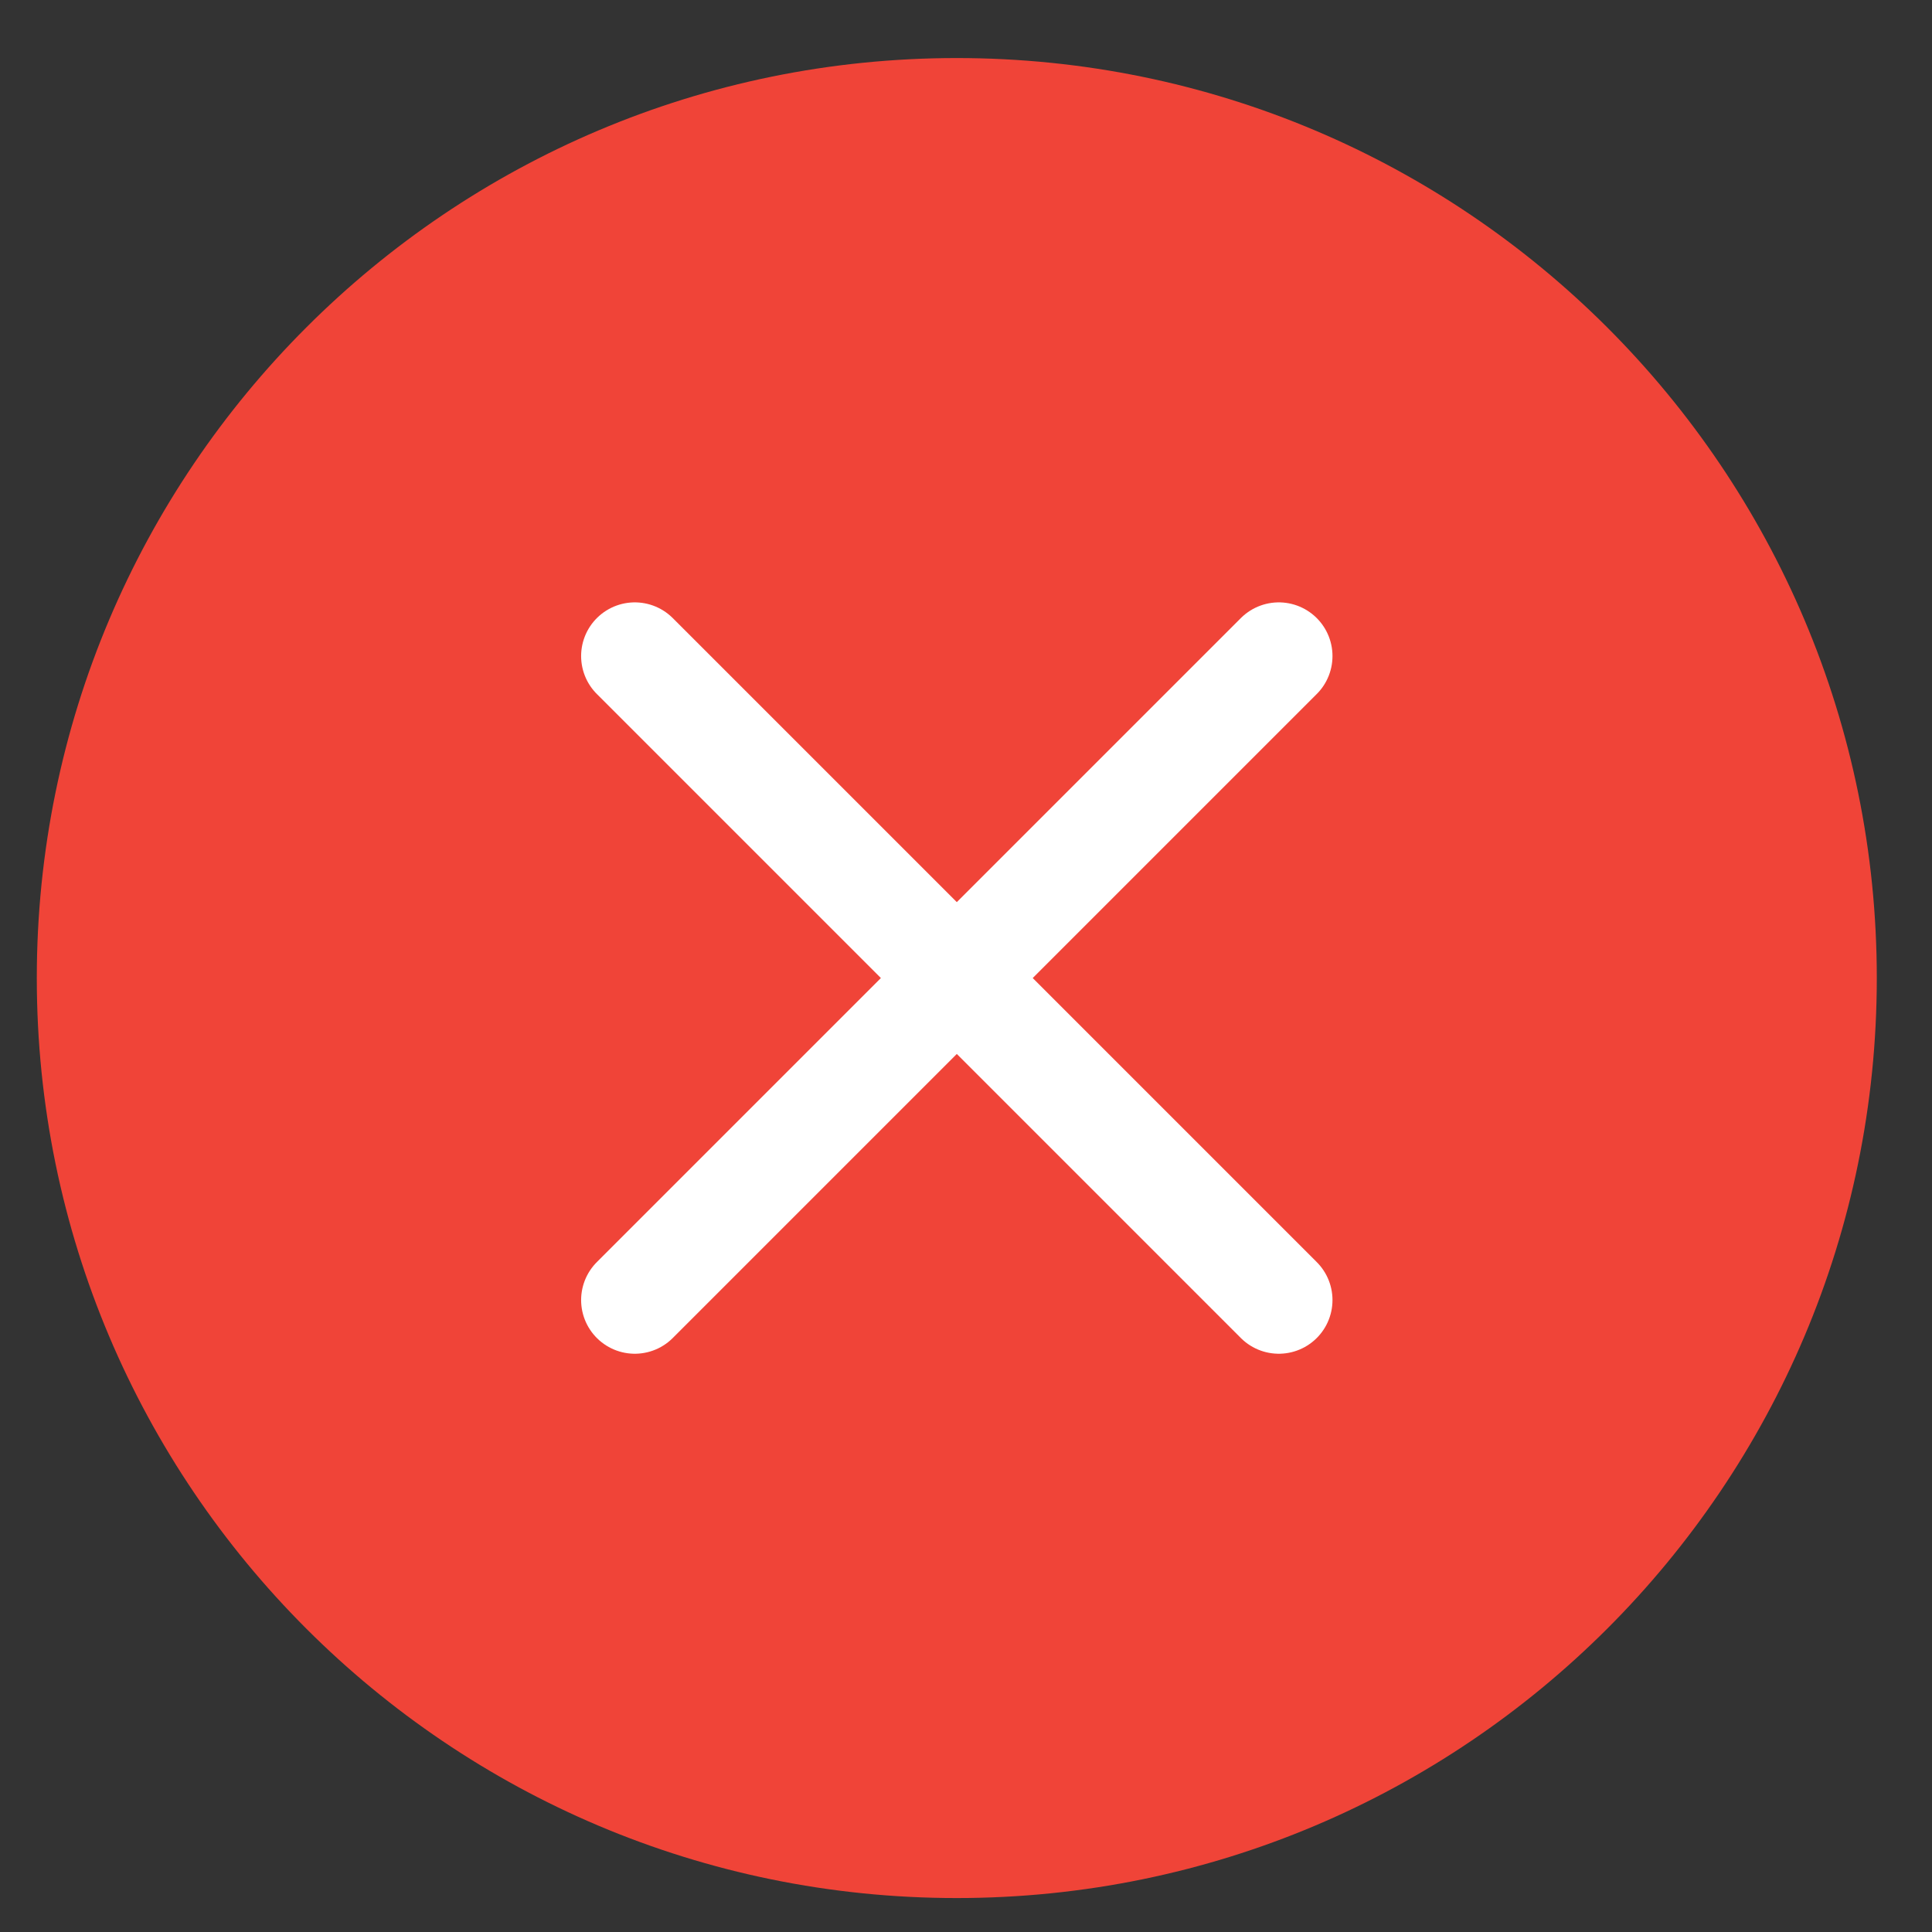
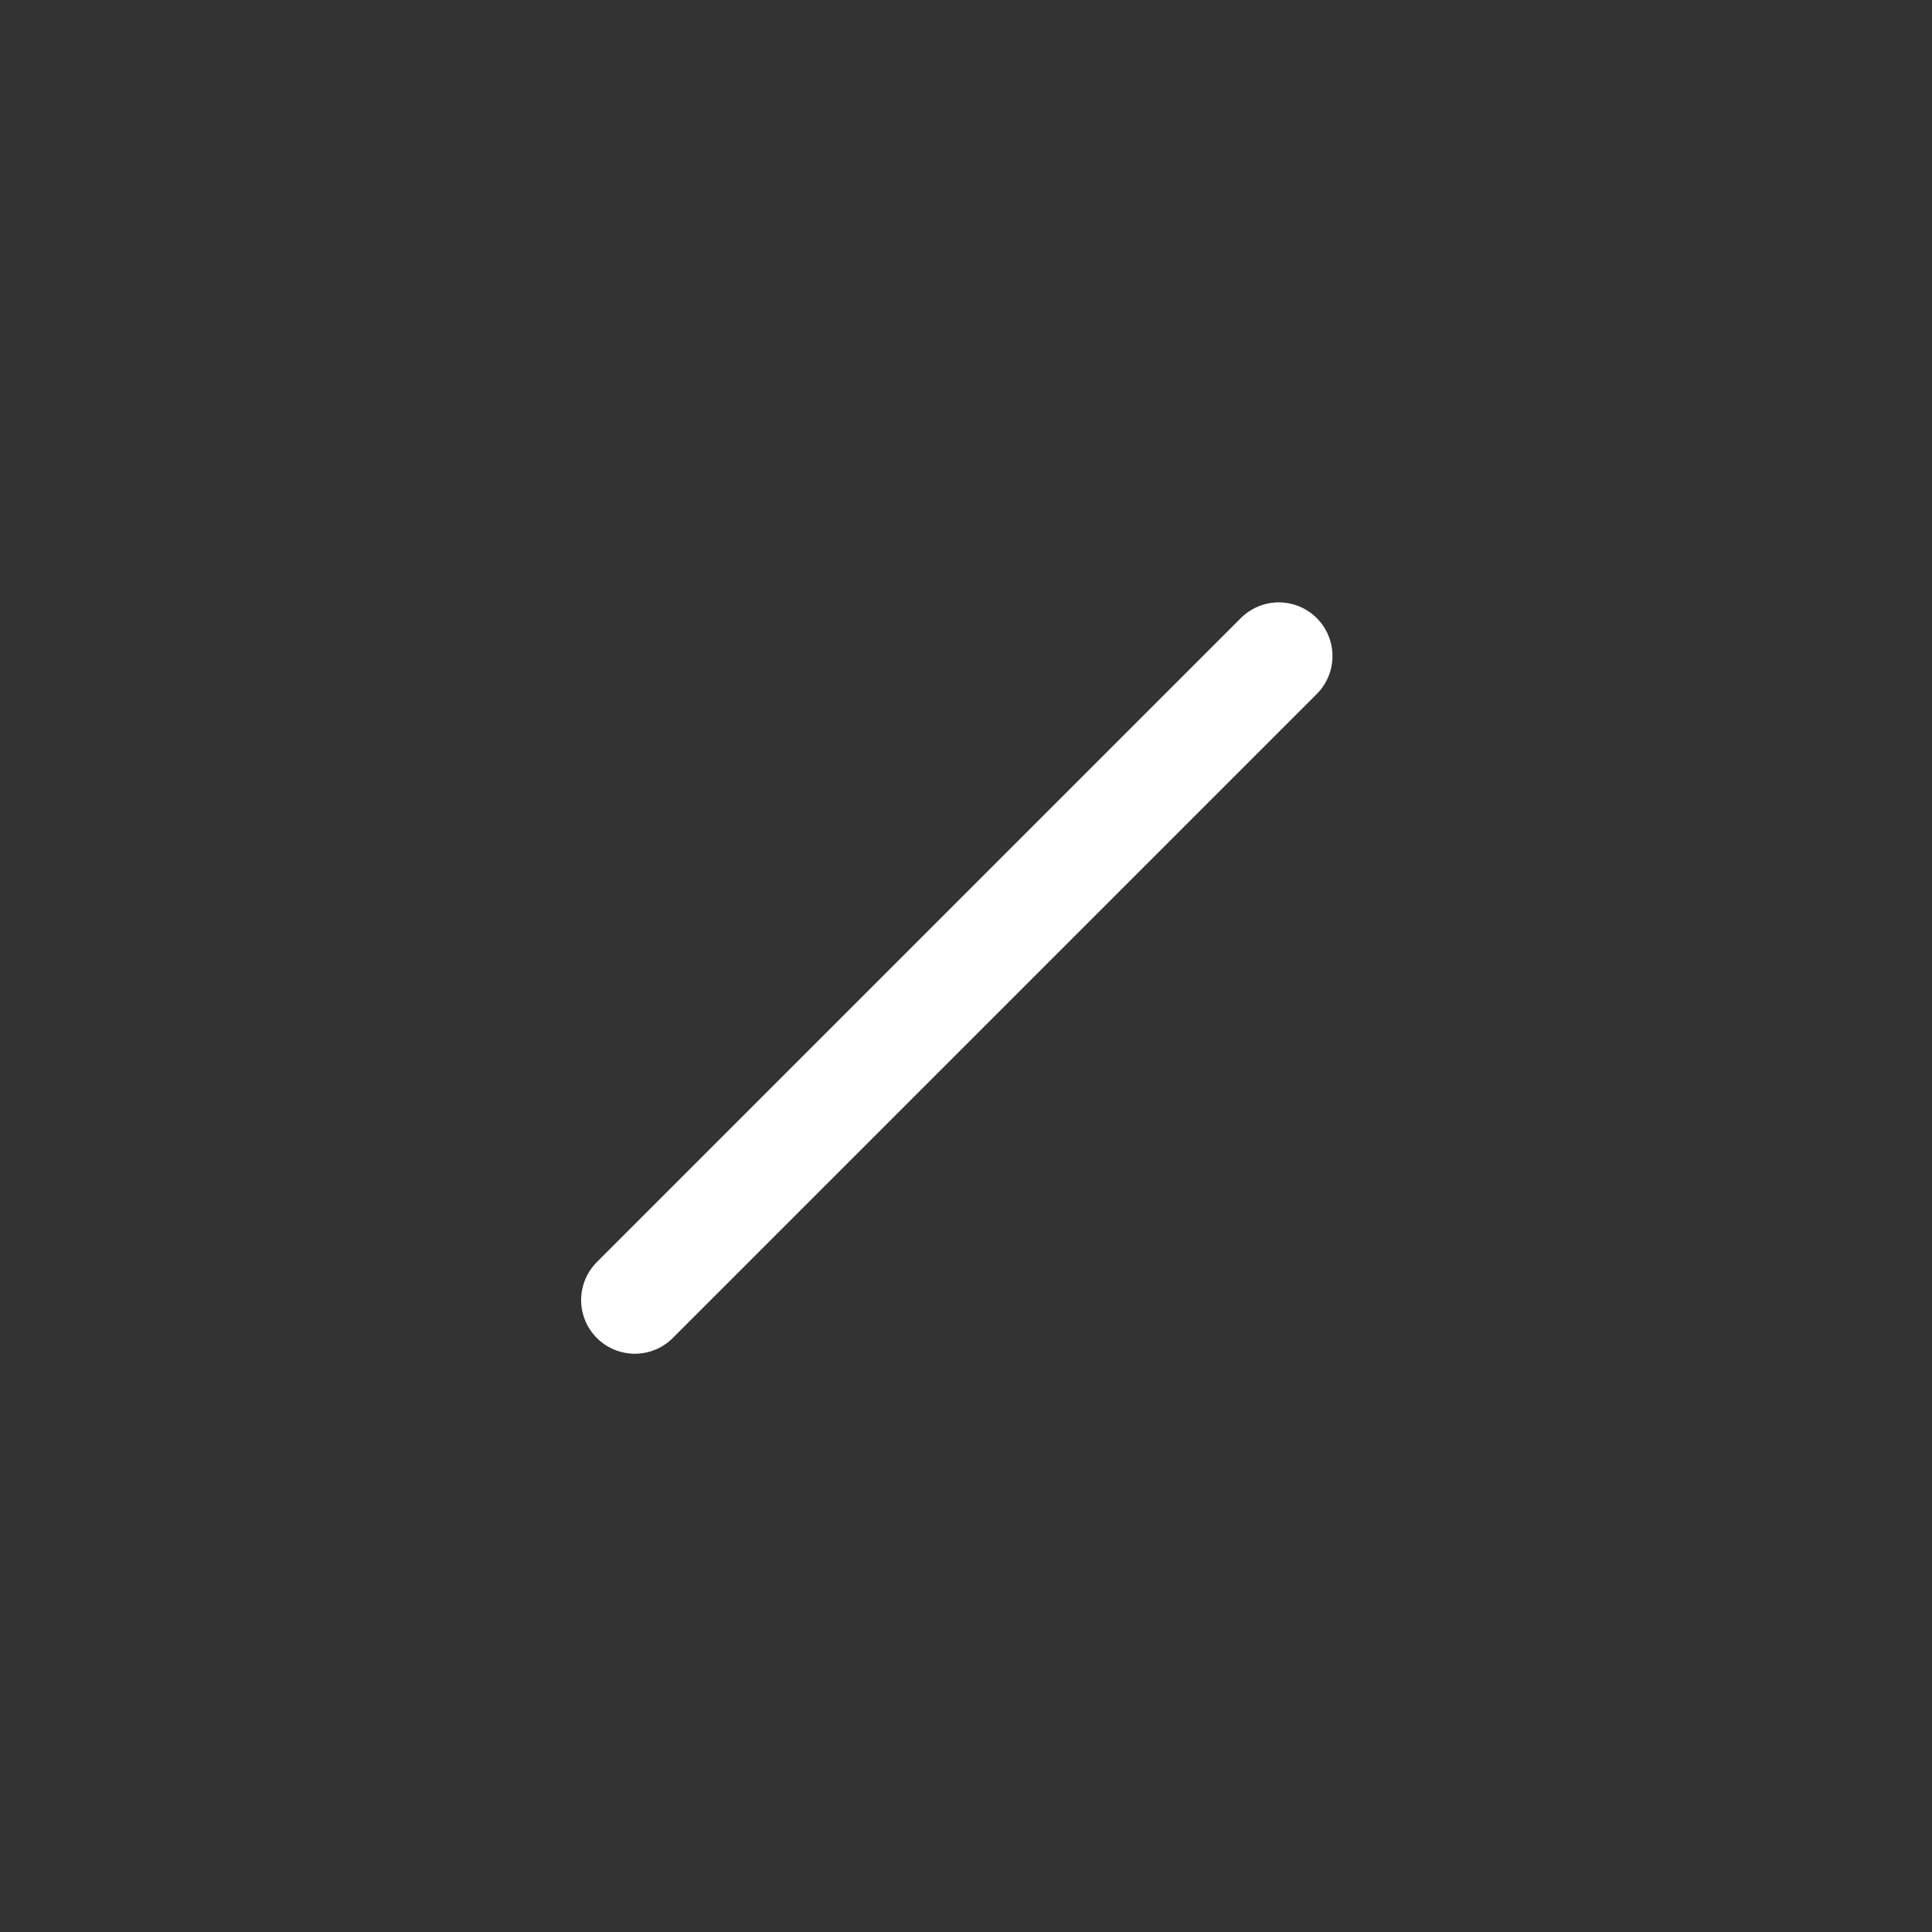
<svg xmlns="http://www.w3.org/2000/svg" width="21" height="21" viewBox="0 0 21 21" fill="none">
  <rect x="0" y="0" width="21" height="21" fill="#333333" stroke="none" />
  <g id="Group 2 Copy 11">
-     <path id="Stroke 19" fill-rule="evenodd" clip-rule="evenodd" d="M20.4 10.631C20.4 16.154 15.923 20.631 10.399 20.631C4.877 20.631 0.4 16.154 0.4 10.631C0.4 5.108 4.877 0.631 10.399 0.631C15.923 0.631 20.4 5.108 20.4 10.631Z" fill="#F04438" />
    <g id="Navigation">
-       <path id="Vector" d="M6.9 7.131L13.9 14.131M13.9 7.131L6.9 14.131" stroke="white" stroke-width="1.167" stroke-linecap="round" stroke-linejoin="round" />
+       <path id="Vector" d="M6.9 7.131M13.9 7.131L6.9 14.131" stroke="white" stroke-width="1.167" stroke-linecap="round" stroke-linejoin="round" />
    </g>
  </g>
</svg>